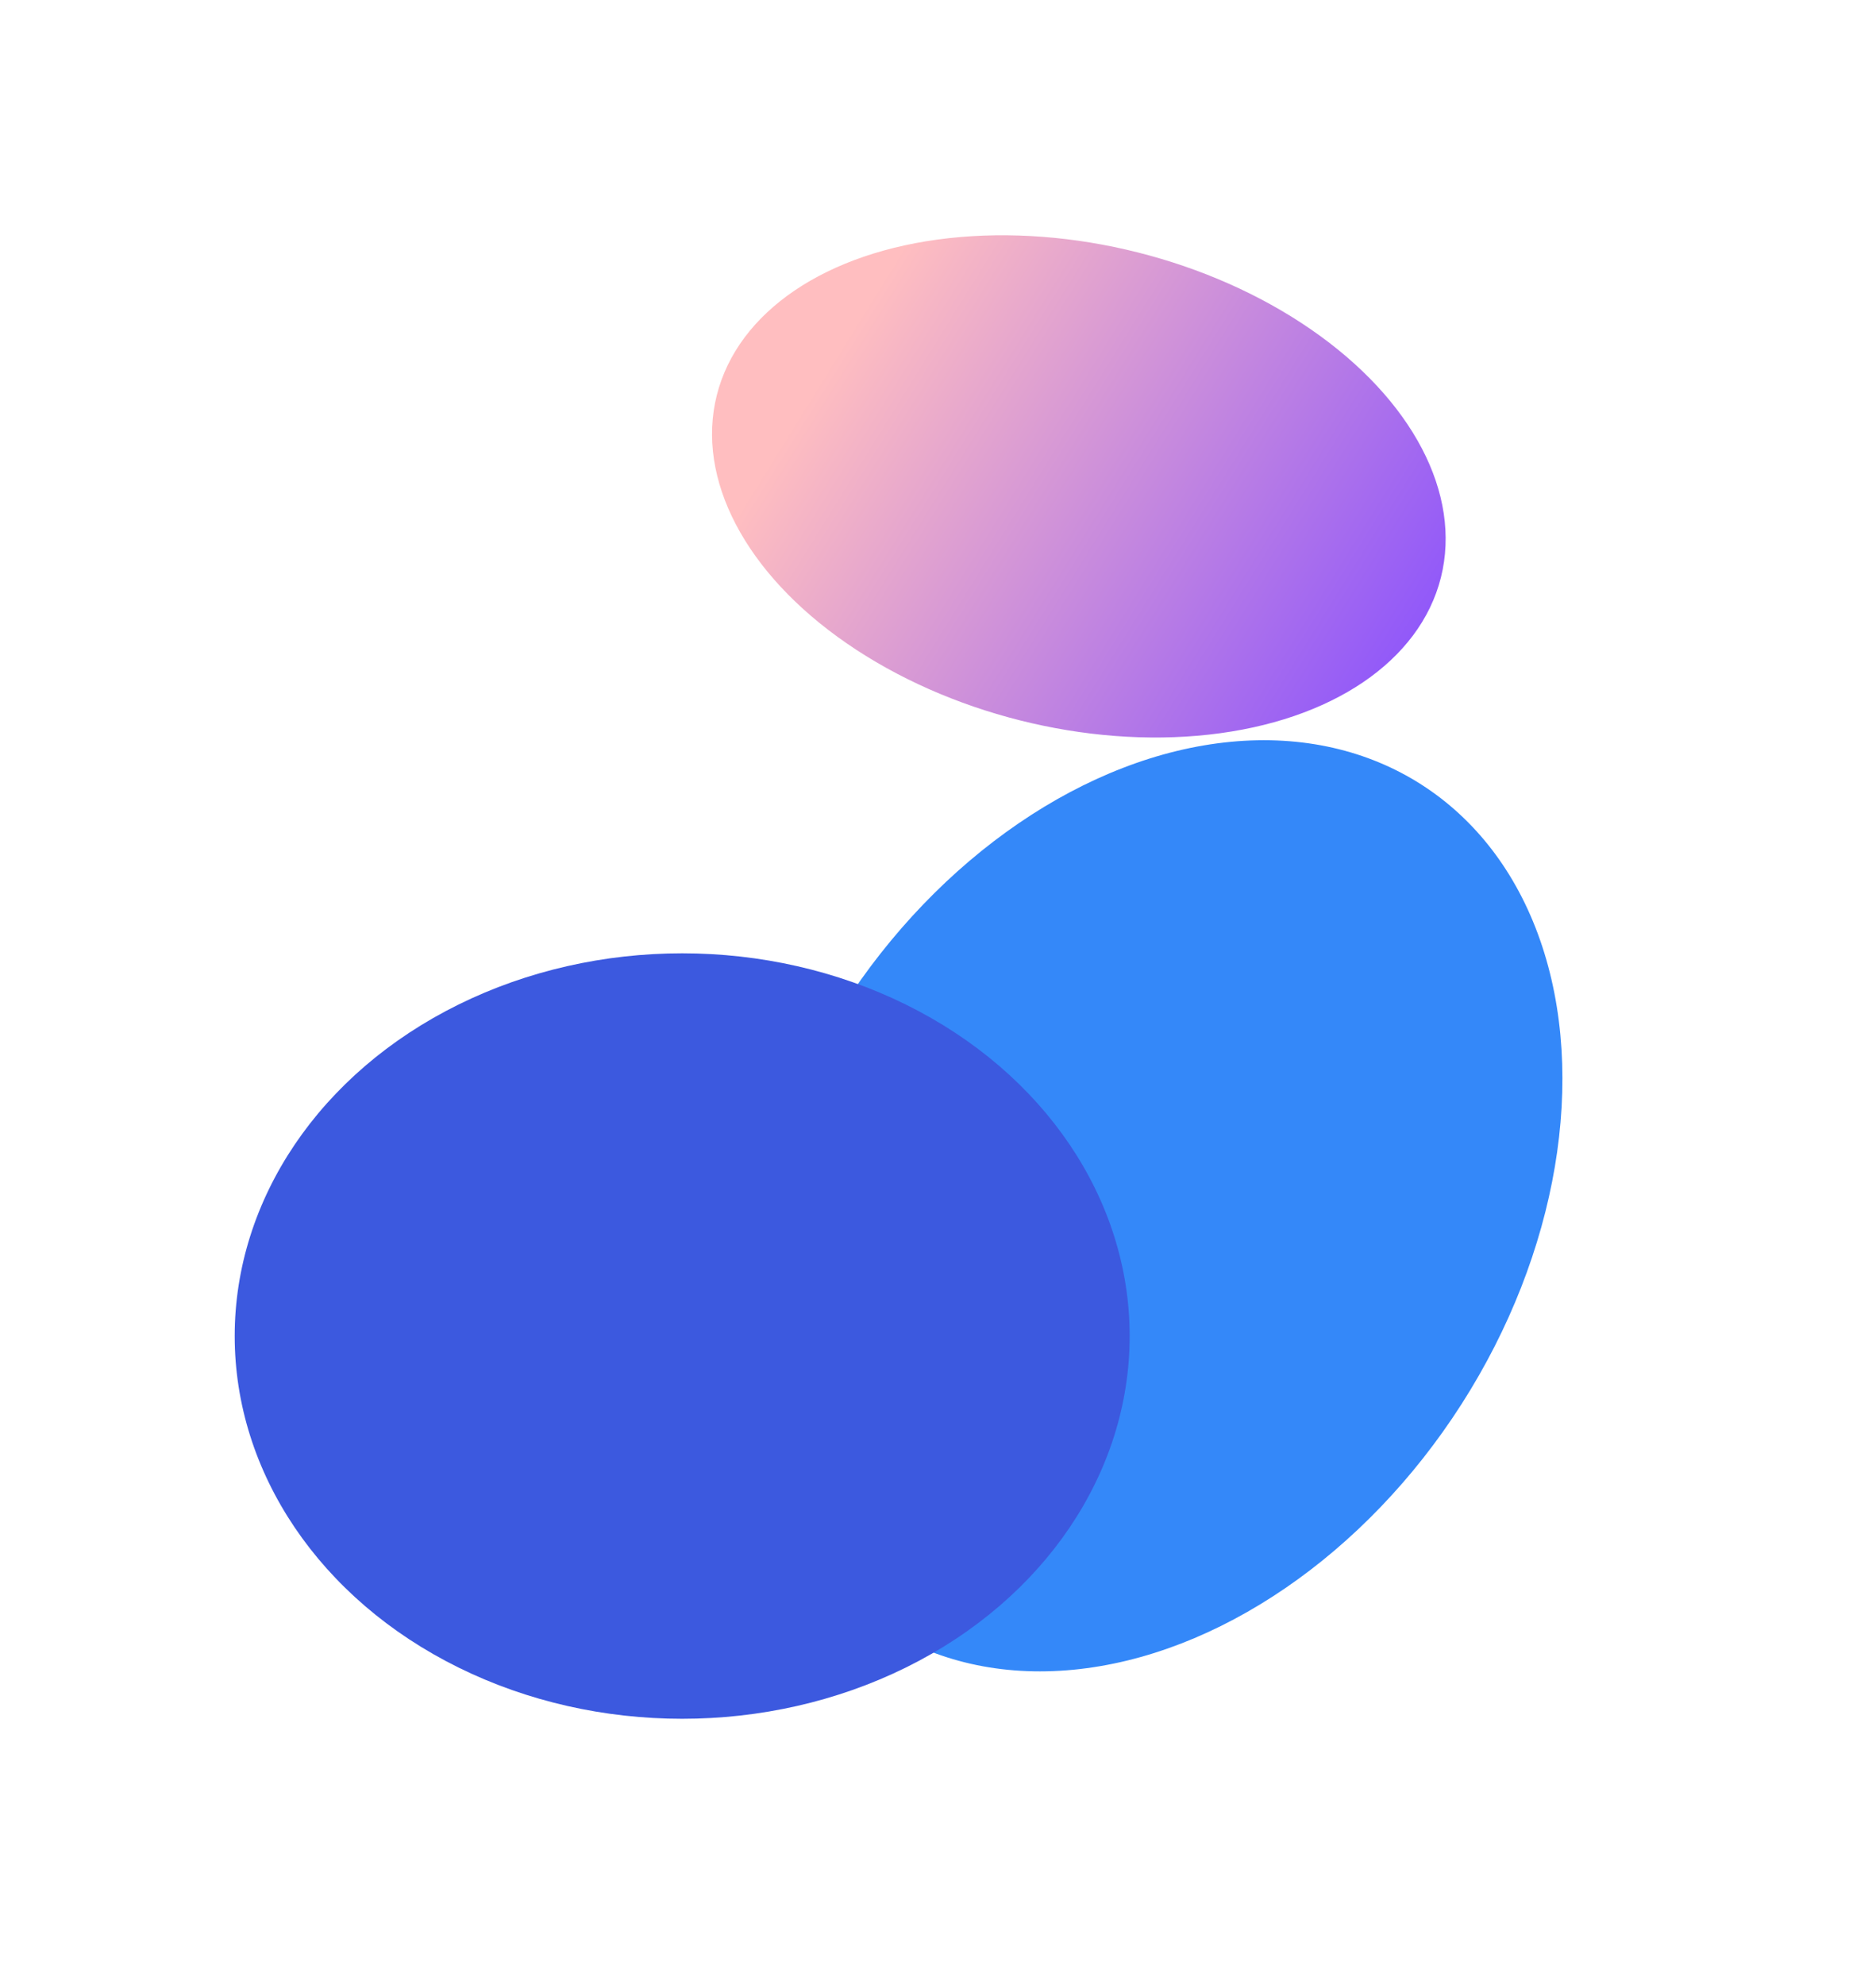
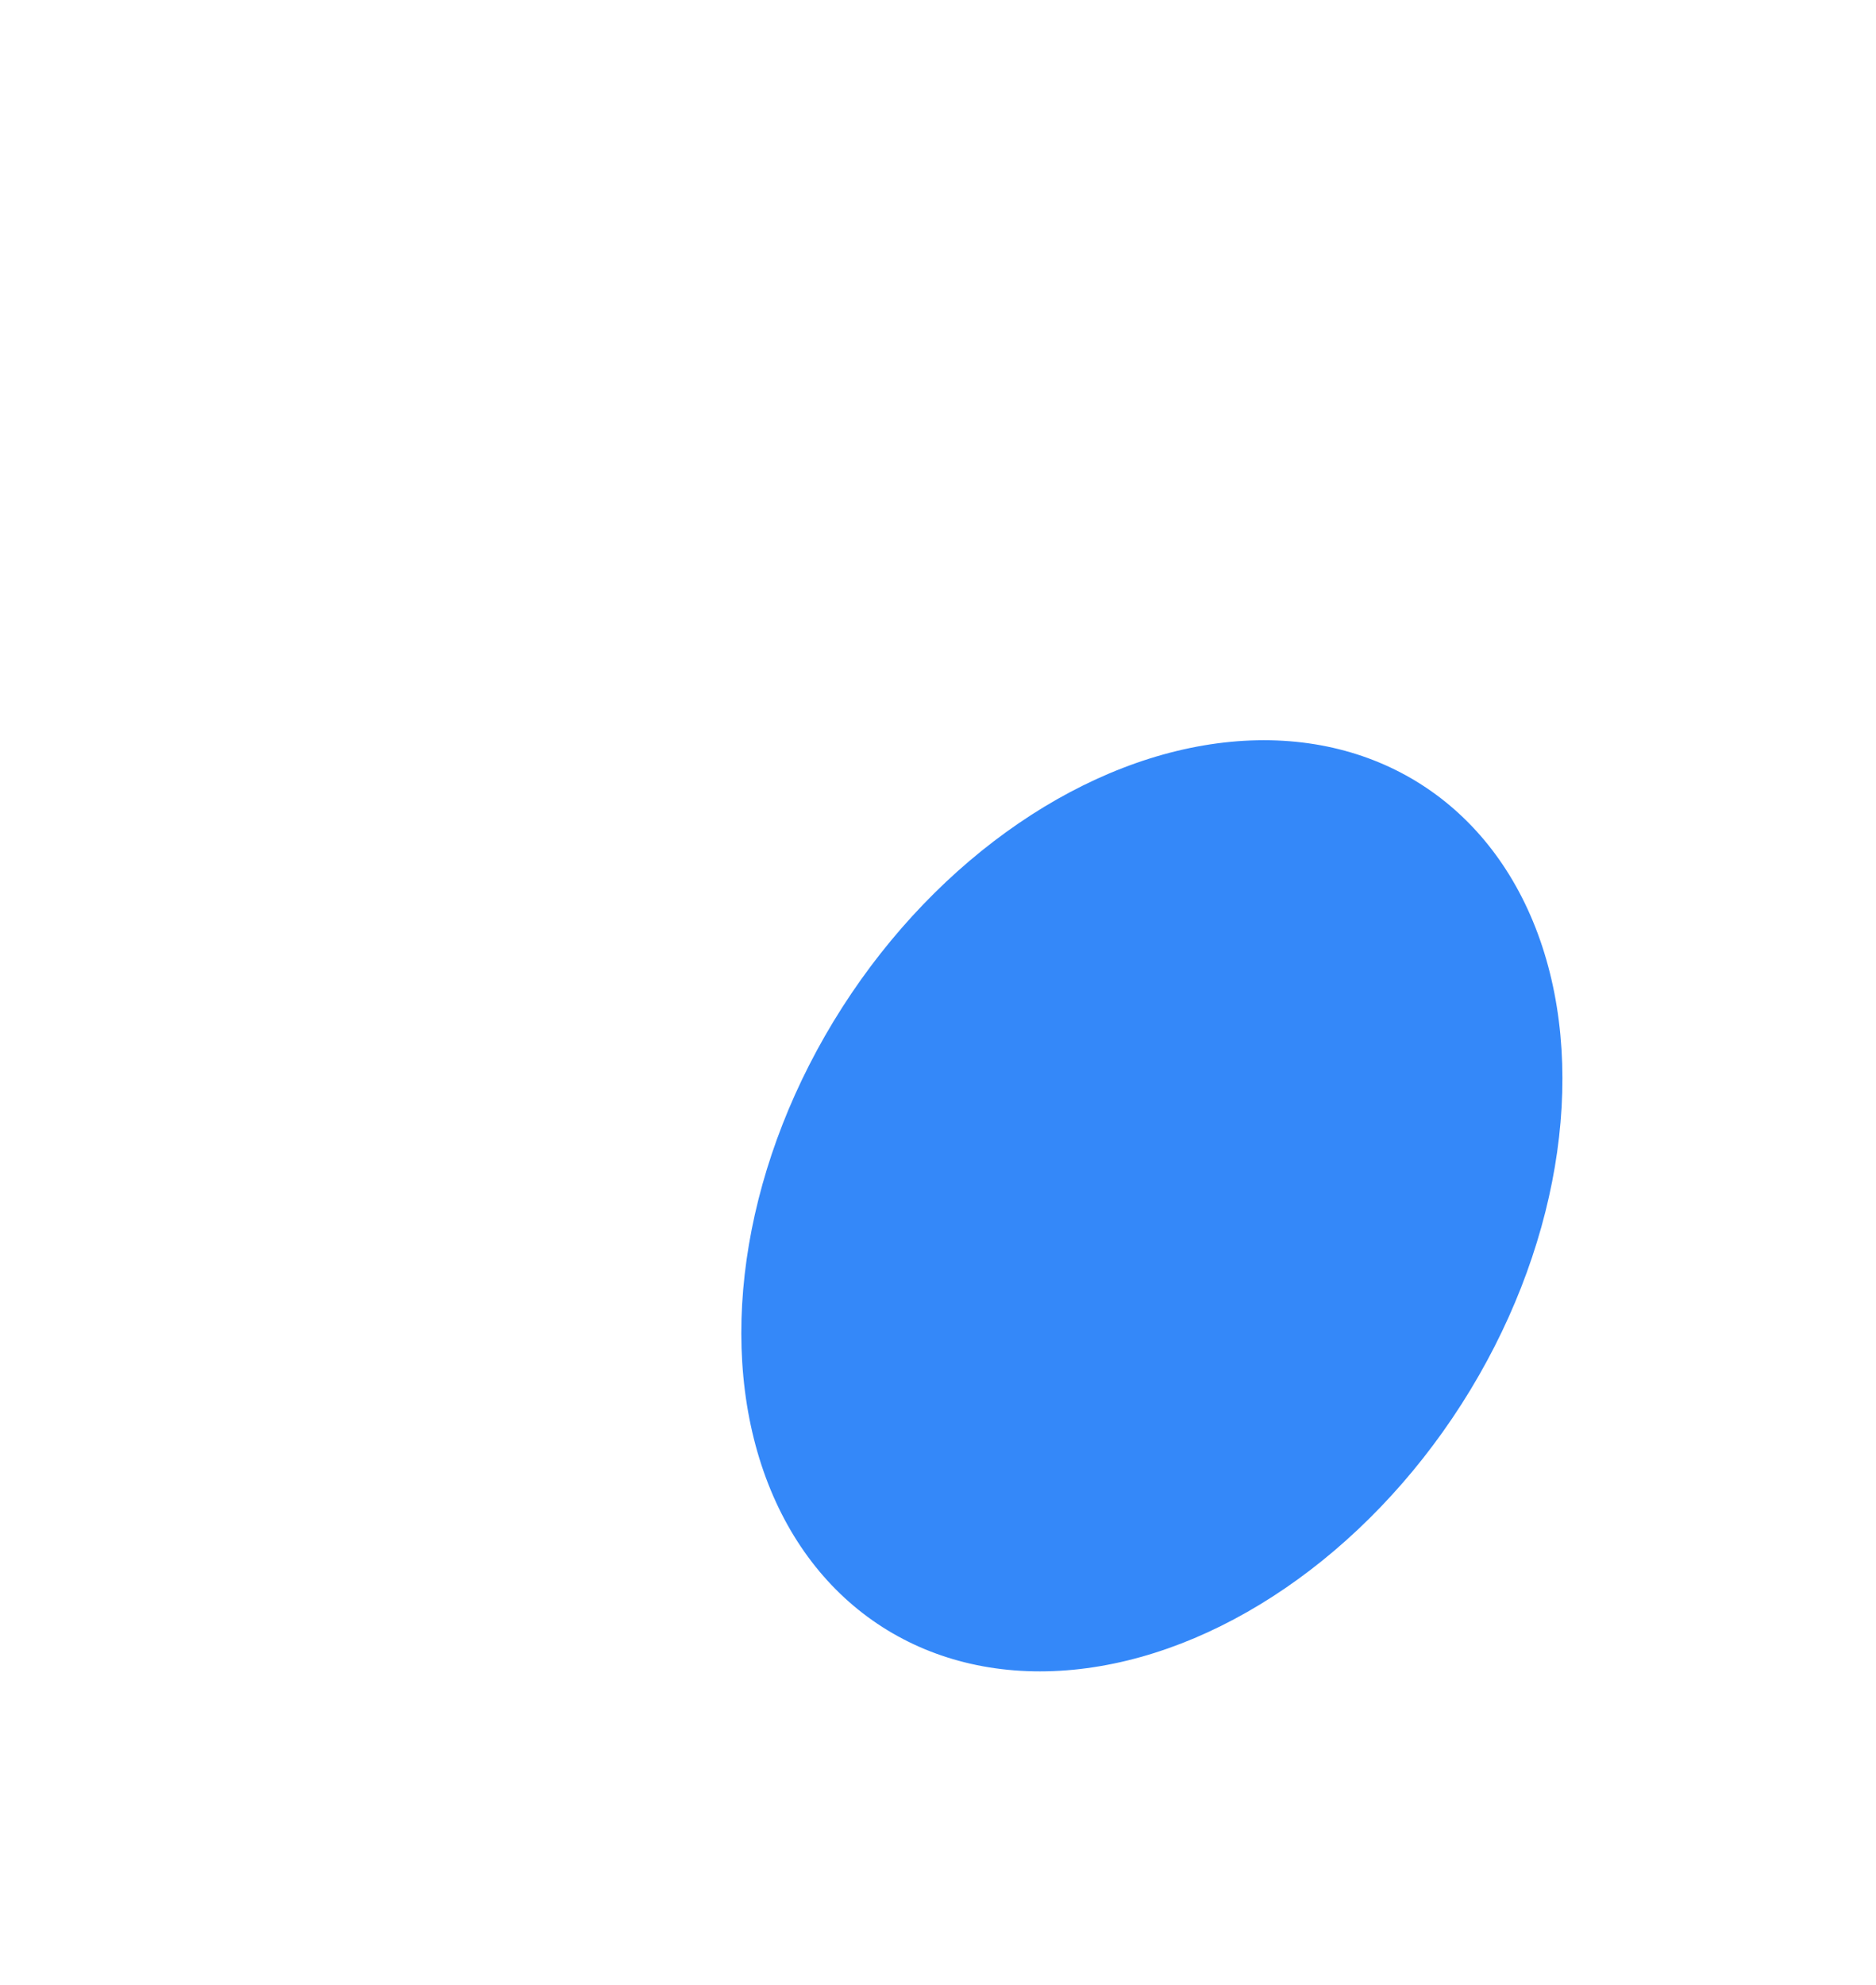
<svg xmlns="http://www.w3.org/2000/svg" fill="none" height="100%" overflow="visible" preserveAspectRatio="none" style="display: block;" viewBox="0 0 2398 2536" width="100%">
  <g id="Group 237556">
    <g filter="url(#filter0_f_0_16607)" id="Ellipse 24">
      <ellipse cx="1472.38" cy="1540.58" fill="#3488F9" rx="470" ry="639" transform="rotate(32.63 1472.38 1540.58)" />
    </g>
    <g filter="url(#filter1_f_0_16607)" id="Ellipse 28">
-       <ellipse cx="872" cy="1707" fill="#3C59DF" rx="572" ry="489" />
-     </g>
+       </g>
    <g filter="url(#filter2_f_0_16607)" id="Ellipse 27">
-       <ellipse cx="1379.04" cy="621.436" fill="url(#paint0_linear_0_16607)" rx="477.225" ry="308.275" transform="rotate(14.128 1379.04 621.436)" />
-     </g>
+       </g>
  </g>
  <defs>
    <filter color-interpolation-filters="sRGB" filterUnits="userSpaceOnUse" height="1989.95" id="filter0_f_0_16607" width="1849.57" x="547.59" y="545.601">
      <feFlood flood-opacity="0" result="BackgroundImageFix" />
      <feBlend in="SourceGraphic" in2="BackgroundImageFix" mode="normal" result="shape" />
      <feGaussianBlur result="effect1_foregroundBlur_0_16607" stdDeviation="200" />
    </filter>
    <filter color-interpolation-filters="sRGB" filterUnits="userSpaceOnUse" height="1578" id="filter1_f_0_16607" width="1744" x="0" y="918">
      <feFlood flood-opacity="0" result="BackgroundImageFix" />
      <feBlend in="SourceGraphic" in2="BackgroundImageFix" mode="normal" result="shape" />
      <feGaussianBlur result="effect1_foregroundBlur_0_16607" stdDeviation="150" />
    </filter>
    <filter color-interpolation-filters="sRGB" filterUnits="userSpaceOnUse" height="1241.86" id="filter2_f_0_16607" width="1537.88" x="610.098" y="0.507">
      <feFlood flood-opacity="0" result="BackgroundImageFix" />
      <feBlend in="SourceGraphic" in2="BackgroundImageFix" mode="normal" result="shape" />
      <feGaussianBlur result="effect1_foregroundBlur_0_16607" stdDeviation="150" />
    </filter>
    <linearGradient gradientUnits="userSpaceOnUse" id="paint0_linear_0_16607" x1="1082.6" x2="1943.01" y1="389.671" y2="664.224">
      <stop stop-color="#FFBEC0" />
      <stop offset="1" stop-color="#864EFF" />
    </linearGradient>
  </defs>
</svg>